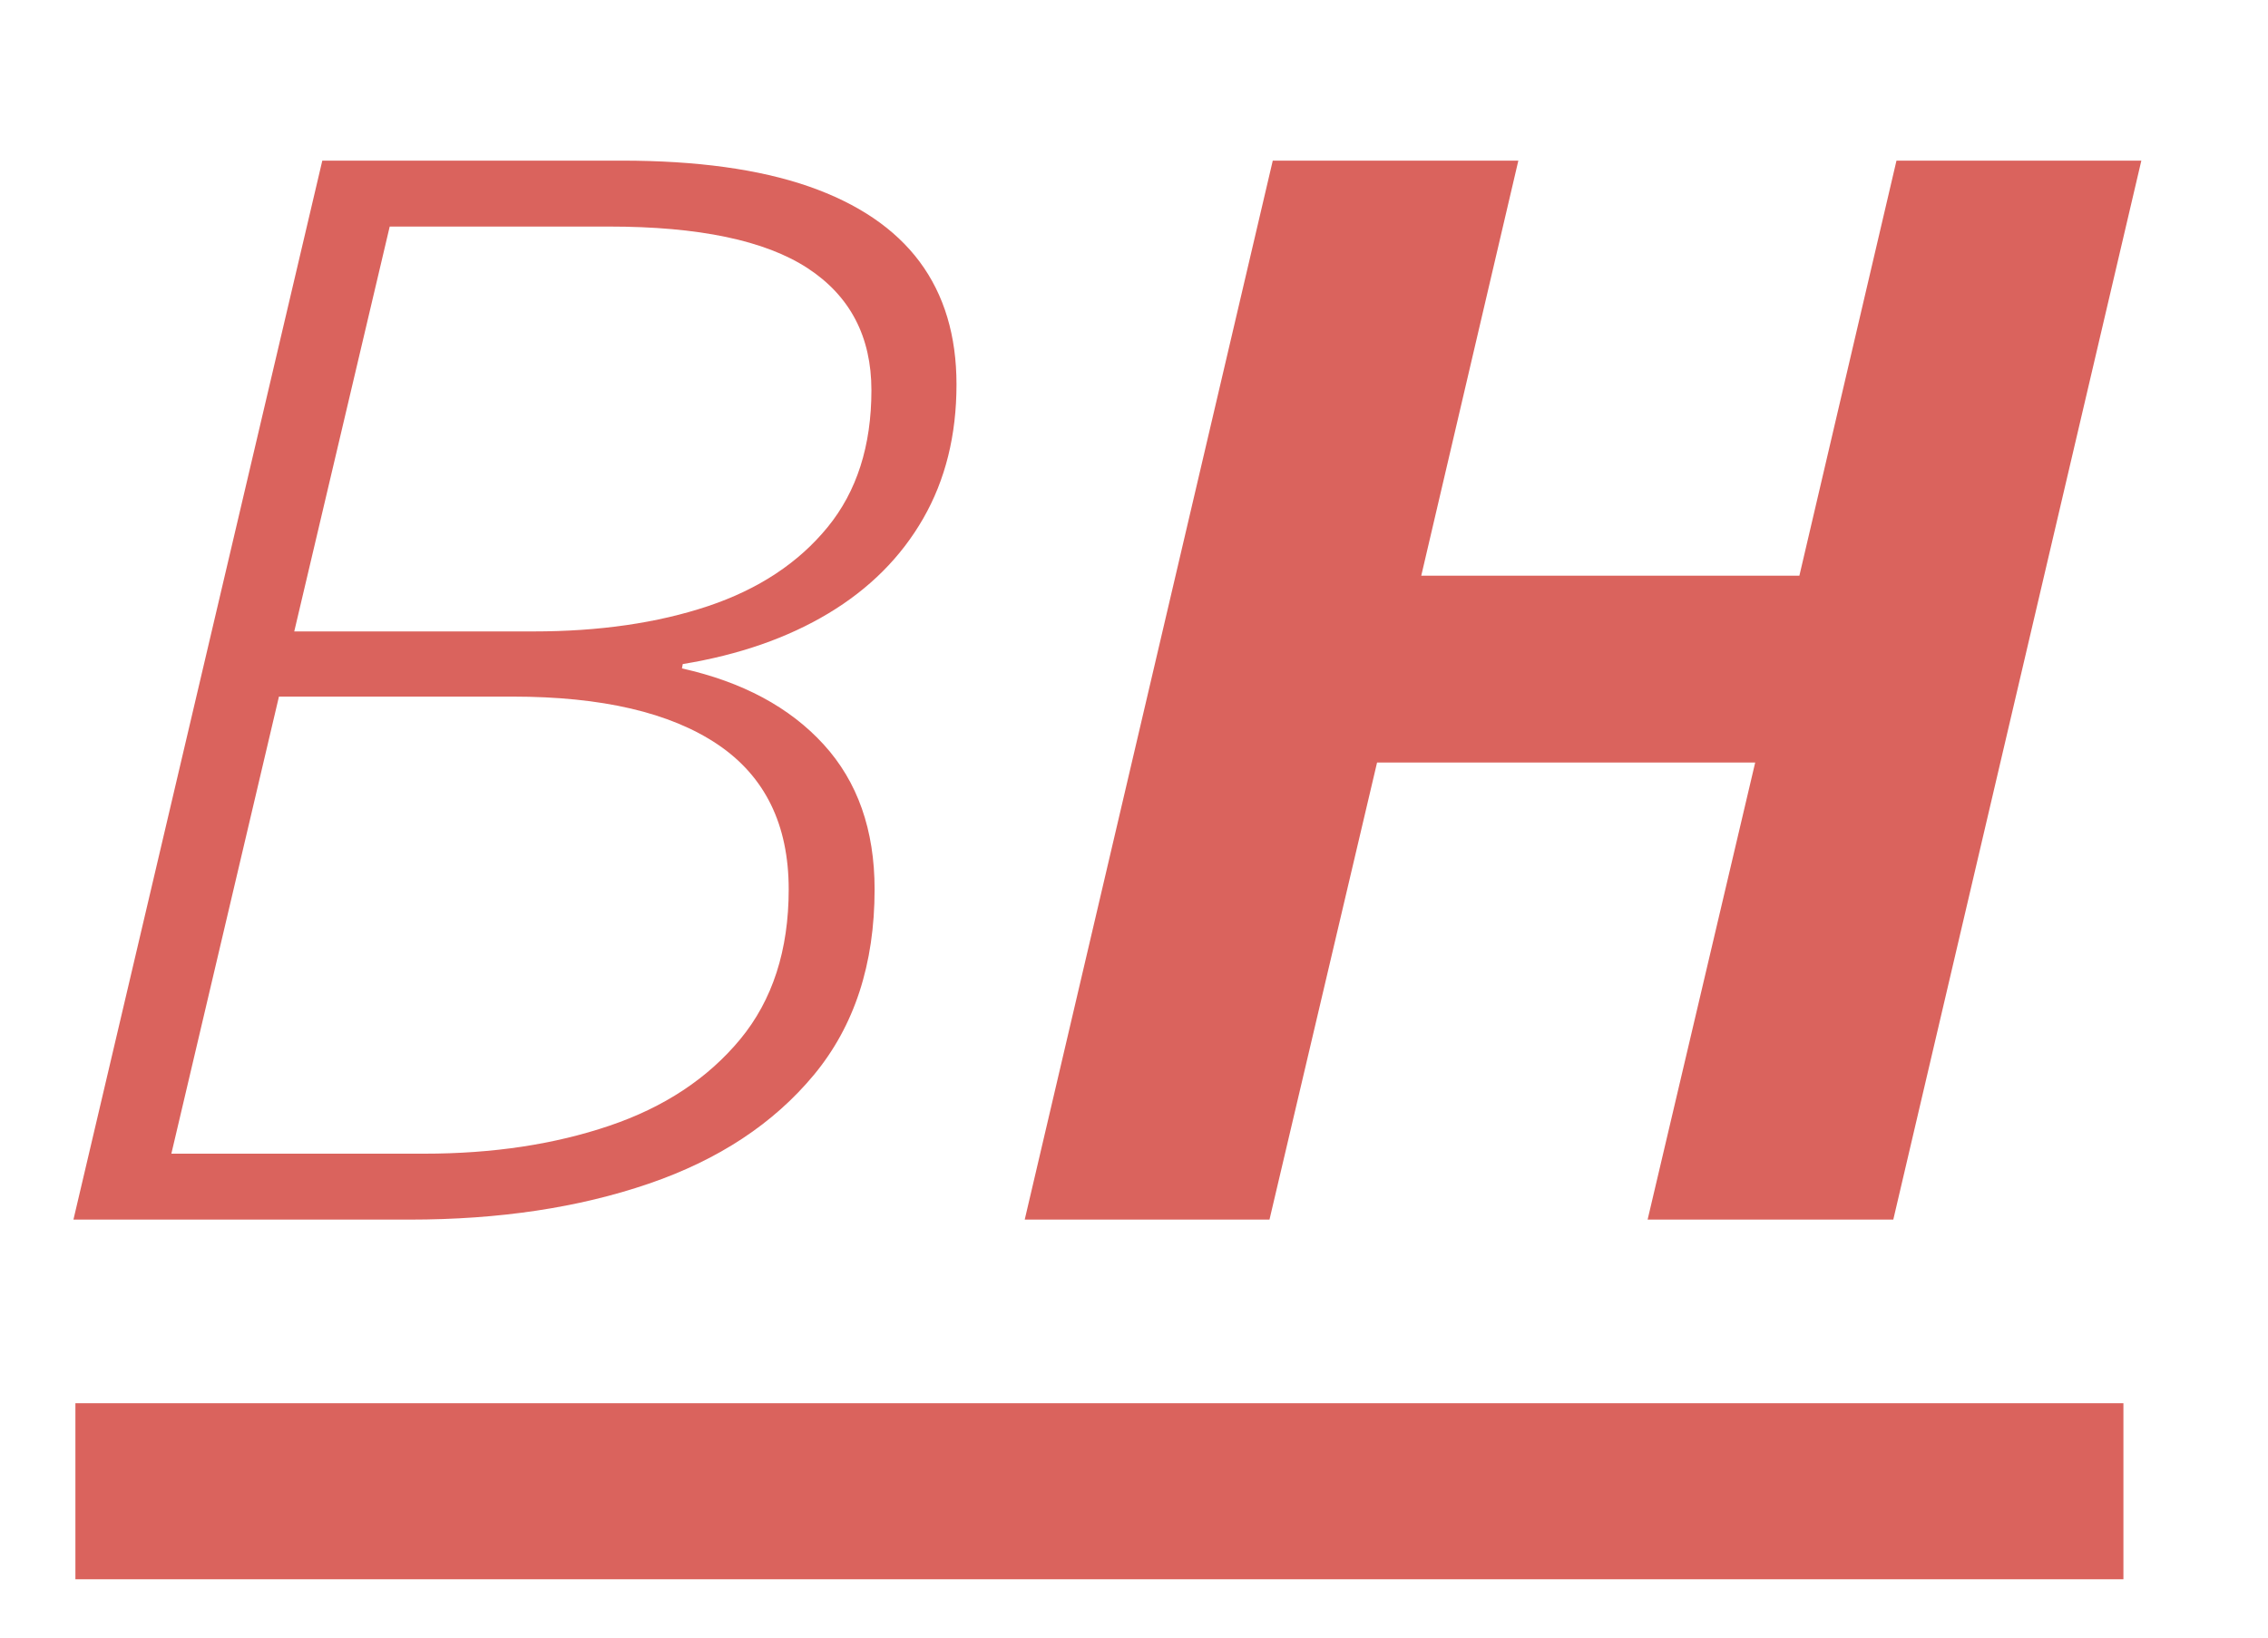
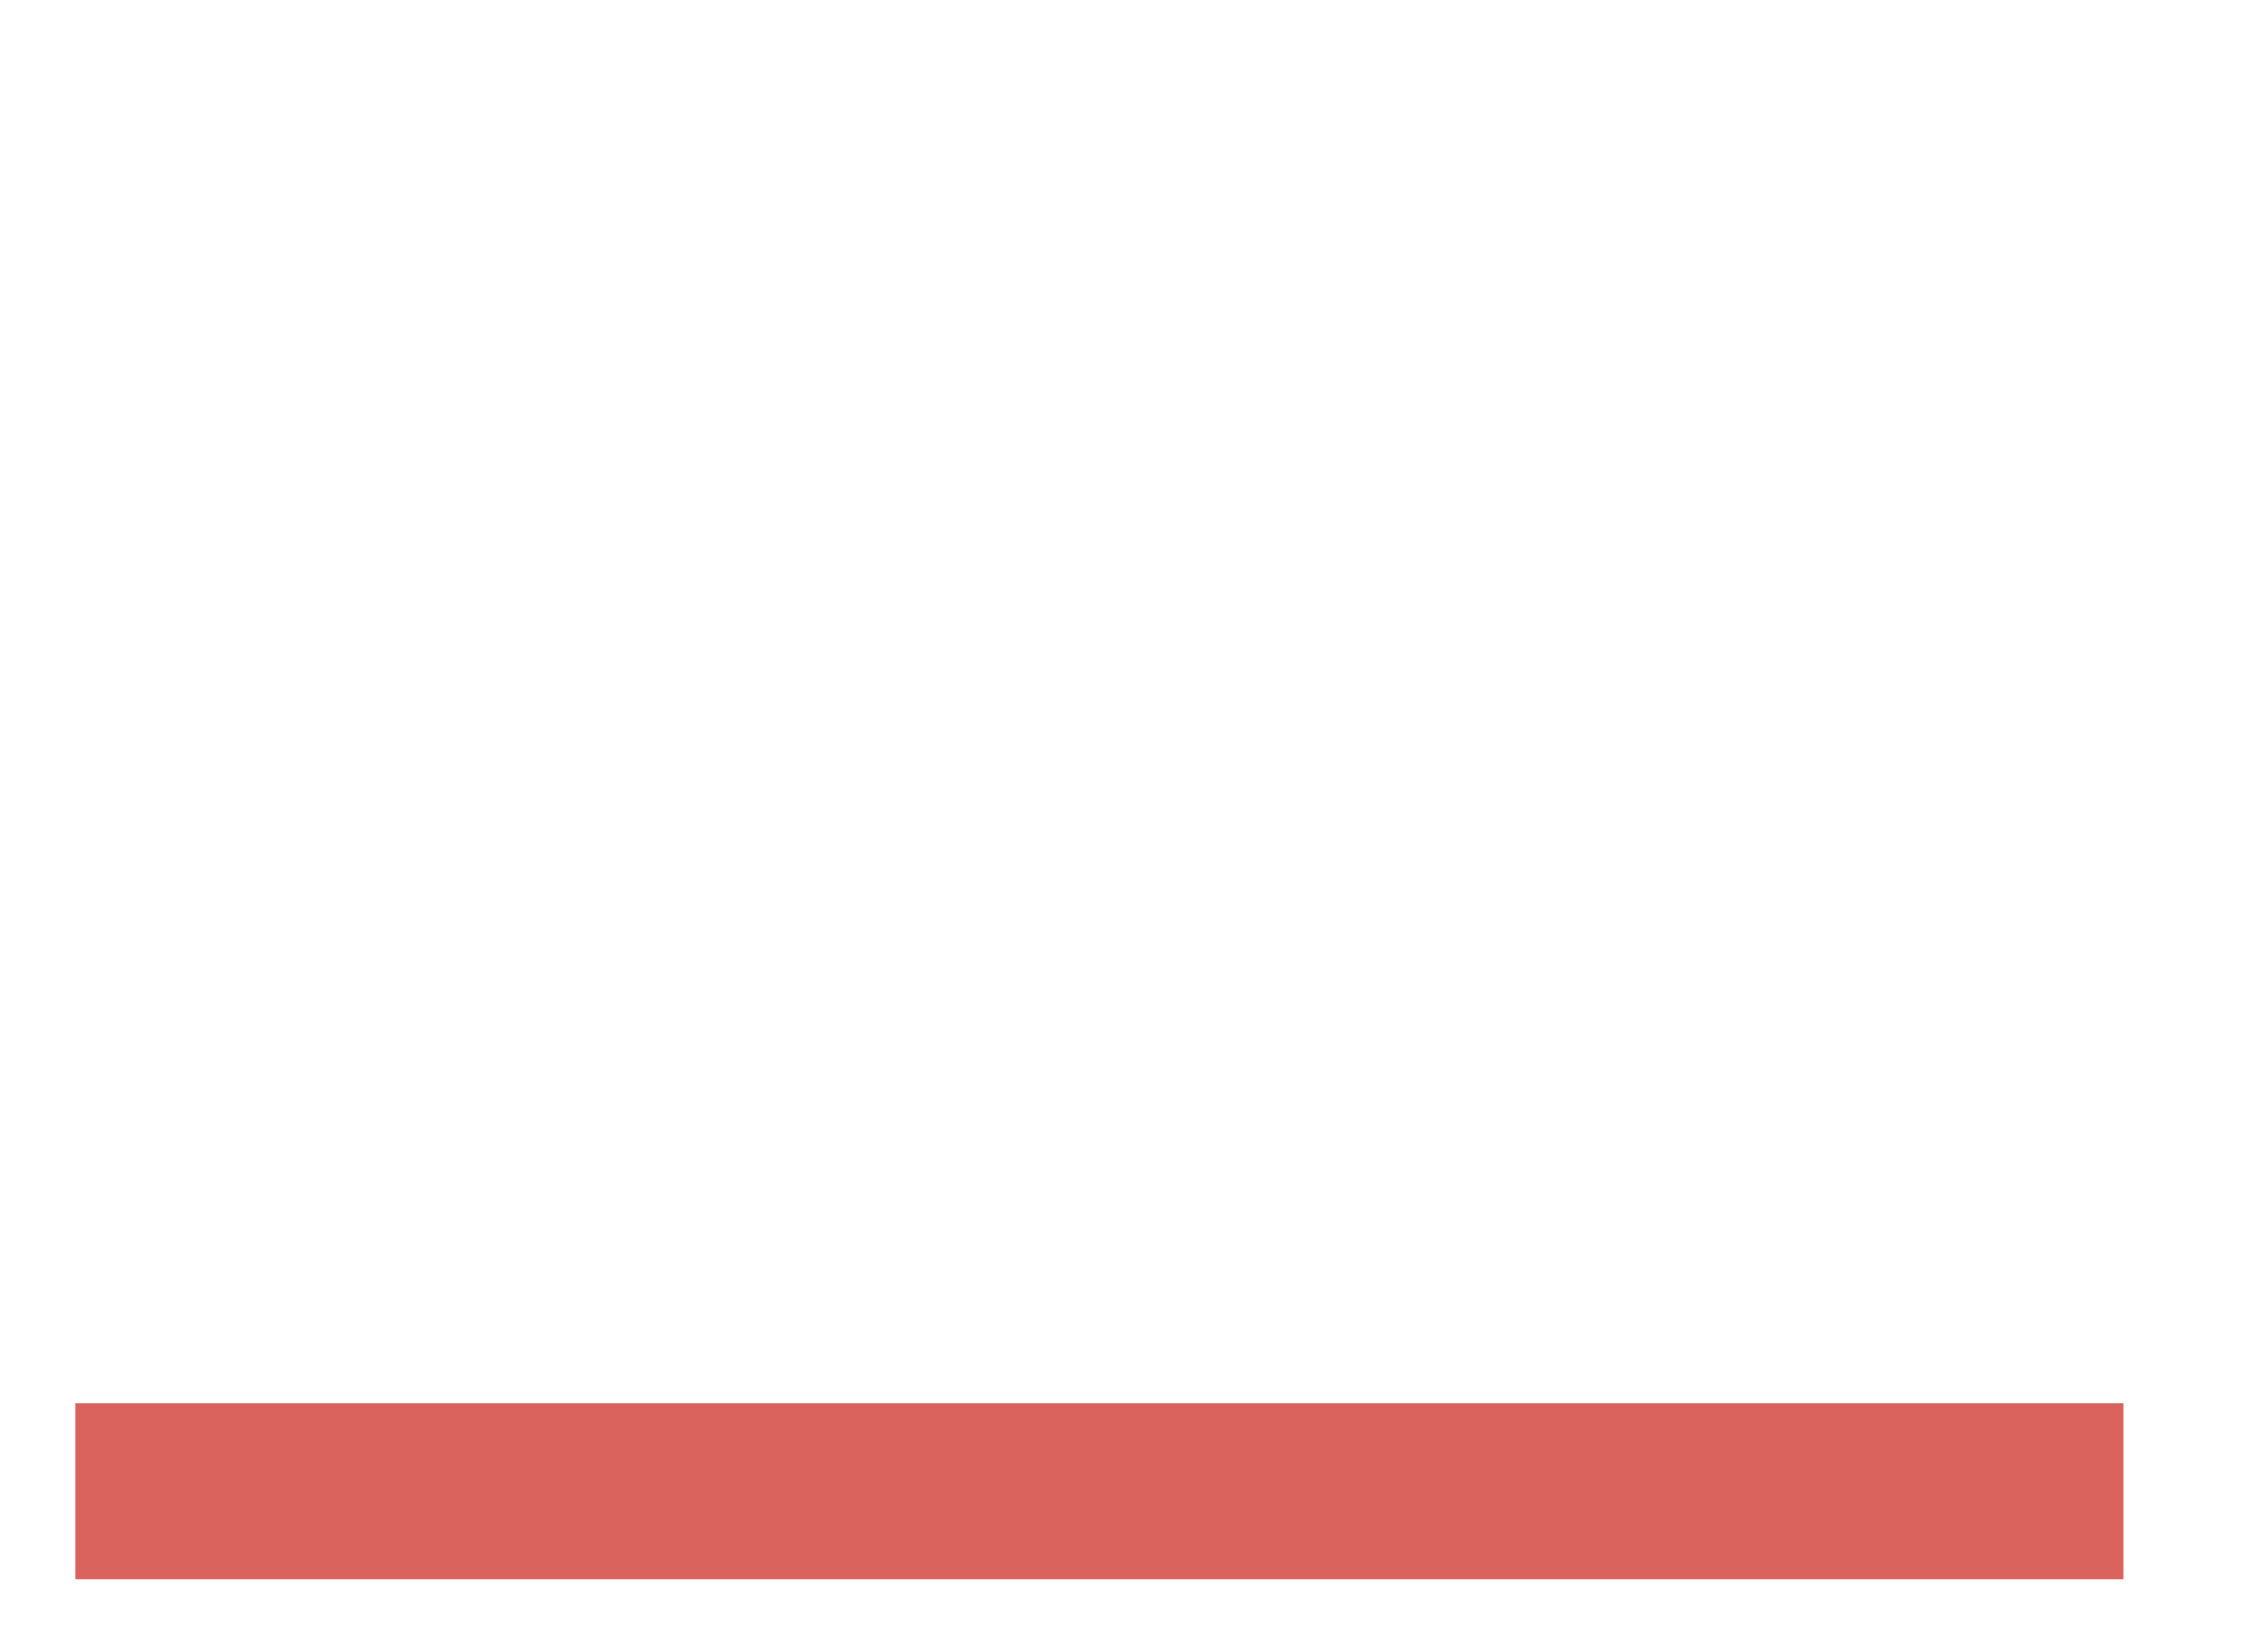
<svg xmlns="http://www.w3.org/2000/svg" viewBox="0 0 36 26">
-   <path d="M 327.028 138.857 L 329.45 127.435 L 332.364 127.435 Q 333.458 127.435 334.181 127.712 Q 334.903 127.99 335.263 128.525 Q 335.622 129.06 335.622 129.849 Q 335.622 130.67 335.298 131.295 Q 334.974 131.92 334.376 132.318 Q 333.778 132.716 332.958 132.865 L 332.95 132.912 Q 333.833 133.13 334.329 133.732 Q 334.825 134.334 334.825 135.295 Q 334.825 136.505 334.235 137.295 Q 333.645 138.084 332.626 138.47 Q 331.606 138.857 330.302 138.857 Z M 327.981 138.146 L 330.442 138.146 Q 331.442 138.146 332.243 137.845 Q 333.044 137.545 333.517 136.912 Q 333.989 136.279 333.989 135.295 Q 333.989 134.248 333.298 133.732 Q 332.606 133.216 331.302 133.216 L 329.028 133.216 Z M 329.177 132.513 L 331.505 132.513 Q 332.466 132.513 333.204 132.24 Q 333.942 131.966 334.368 131.388 Q 334.794 130.81 334.794 129.912 Q 334.794 129.045 334.173 128.595 Q 333.552 128.146 332.239 128.146 L 330.106 128.146 Z" transform="matrix(1.631, 0, 0, 1.472, -532.217, -185.034)" style="fill: rgb(218, 99, 93); white-space: pre;" />
-   <path d="M 336.286 138.857 L 338.7 127.435 L 341.09 127.435 L 340.145 131.912 L 343.825 131.912 L 344.77 127.435 L 347.153 127.435 L 344.739 138.857 L 342.348 138.857 L 343.395 133.927 L 339.715 133.927 L 338.668 138.857 Z" transform="matrix(1.631, 0, 0, 1.472, -532.217, -185.034)" style="fill: rgb(218, 99, 93); white-space: pre;" />
  <rect x="1.197" y="-25.074" width="32.508" height="2.795" style="fill: rgb(218, 99, 93);" transform="matrix(1, 0, 0, -1, 0, 0)" />
</svg>